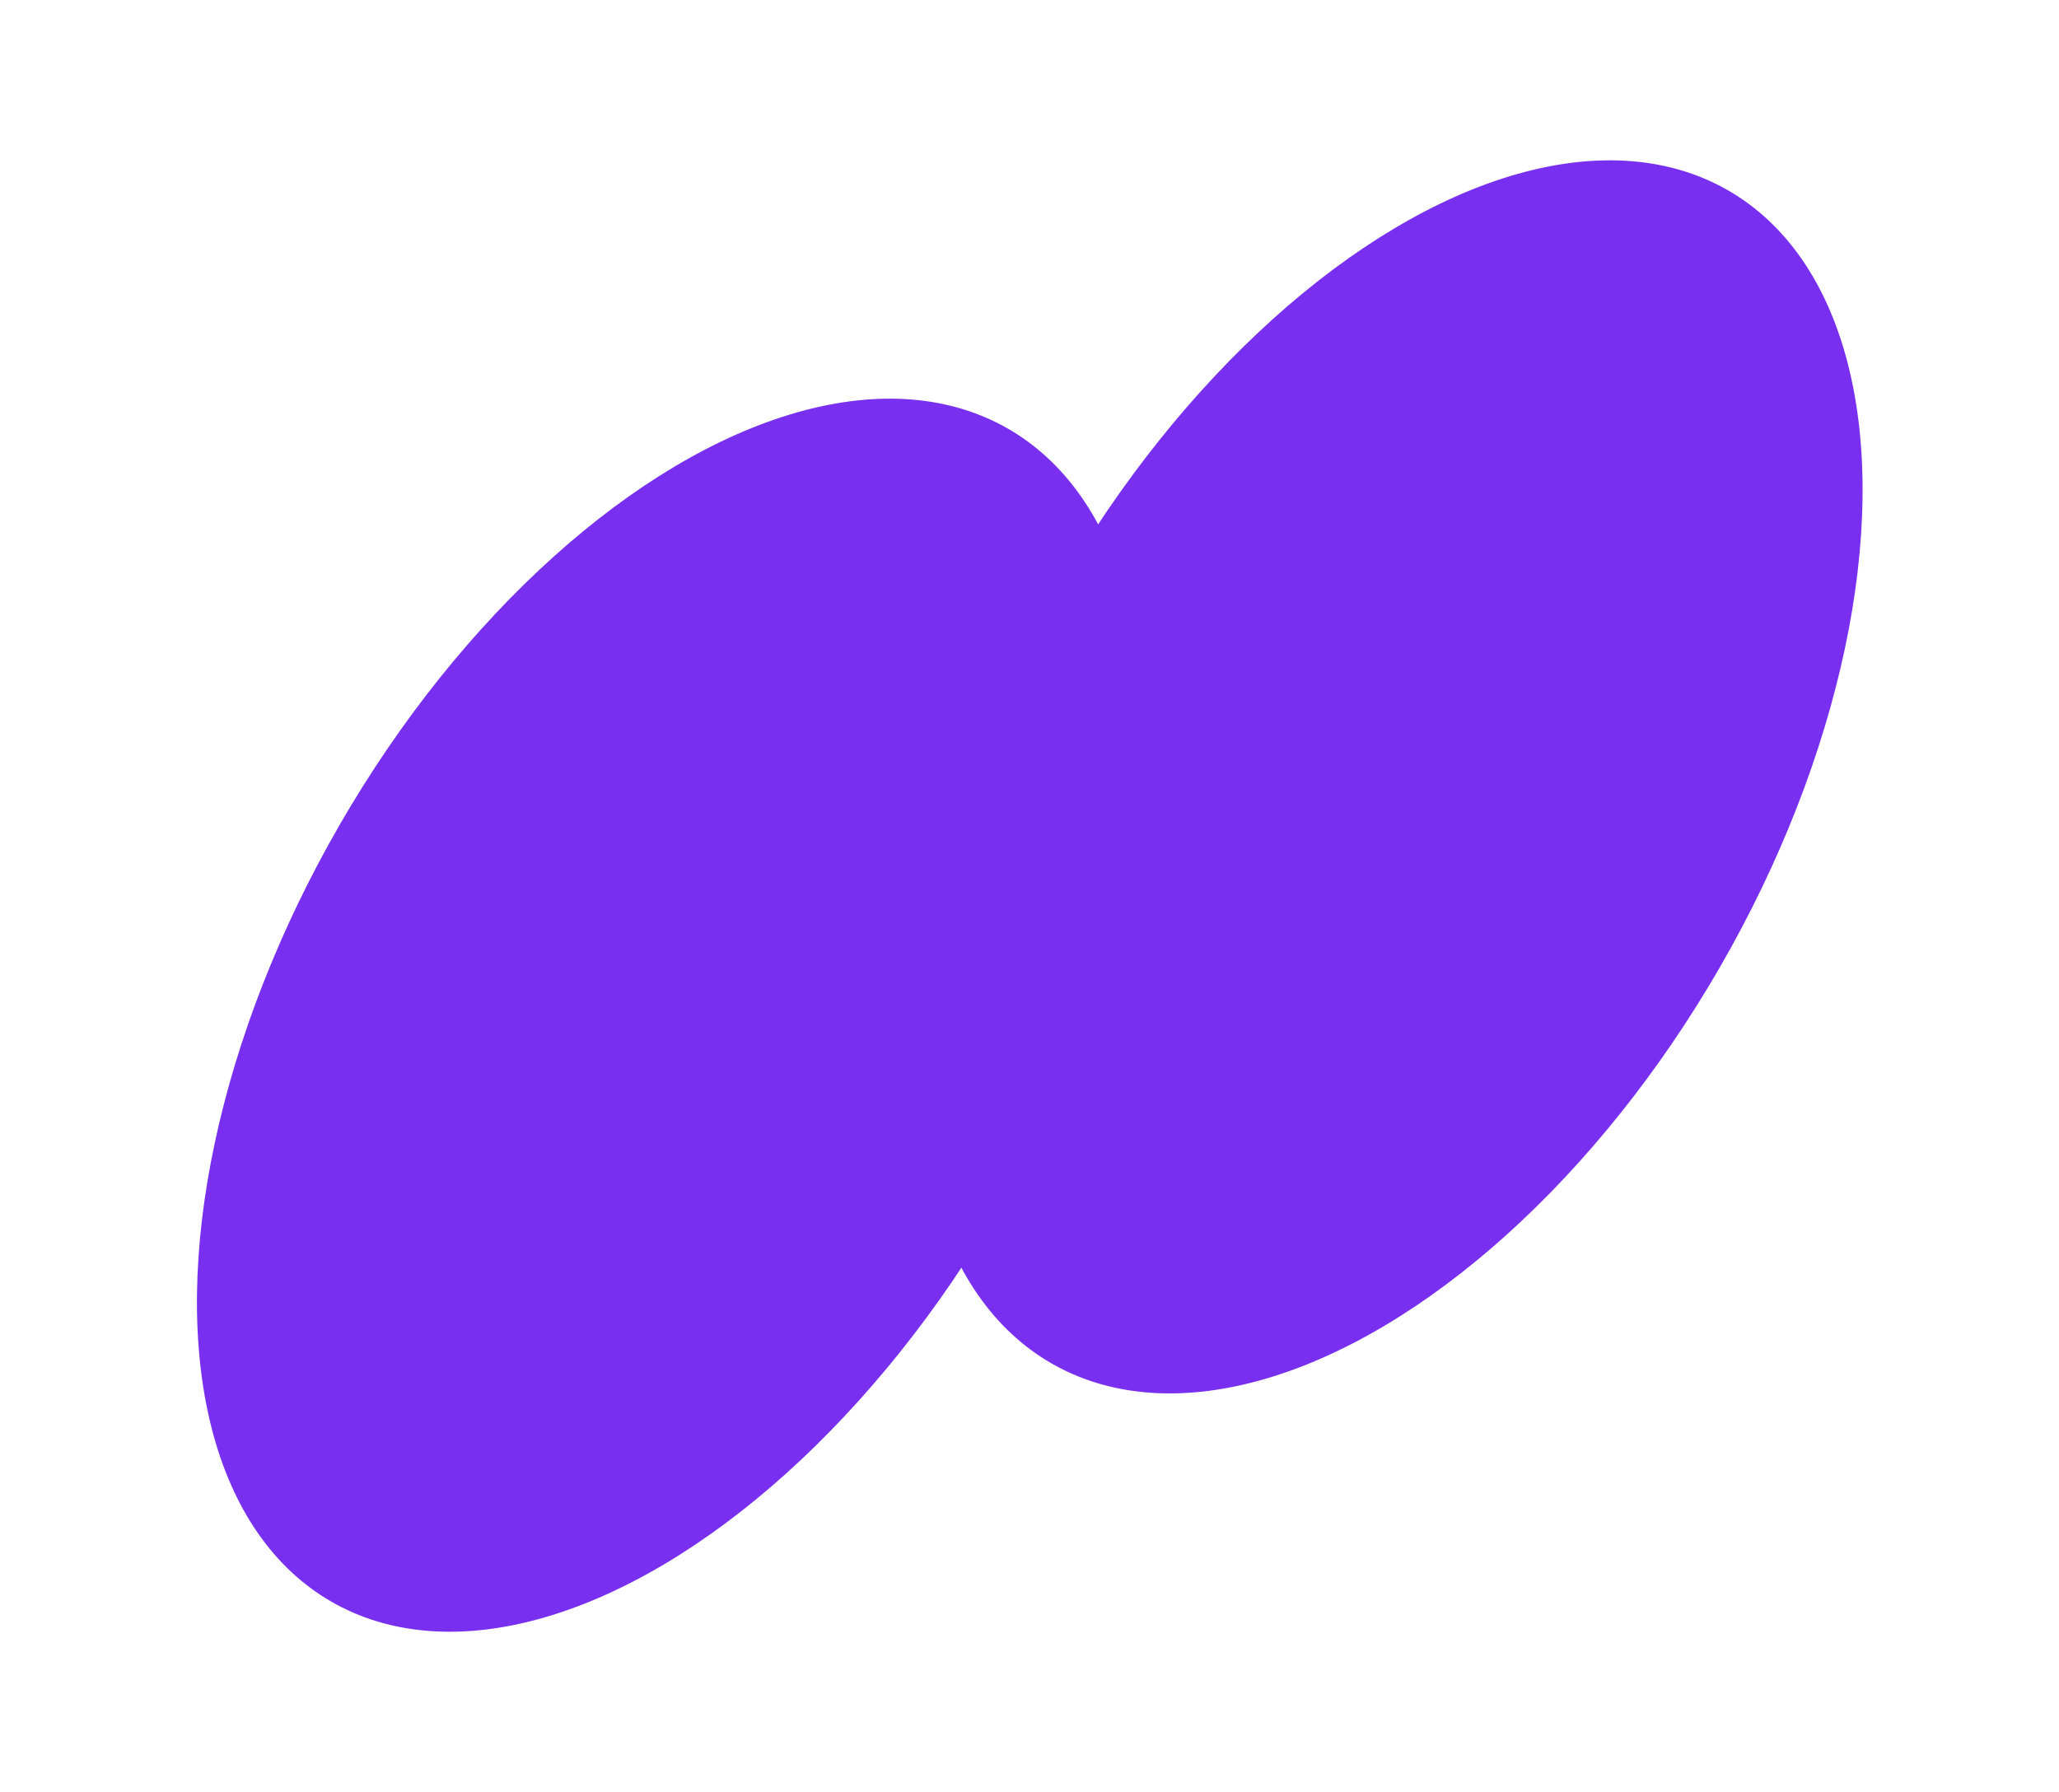
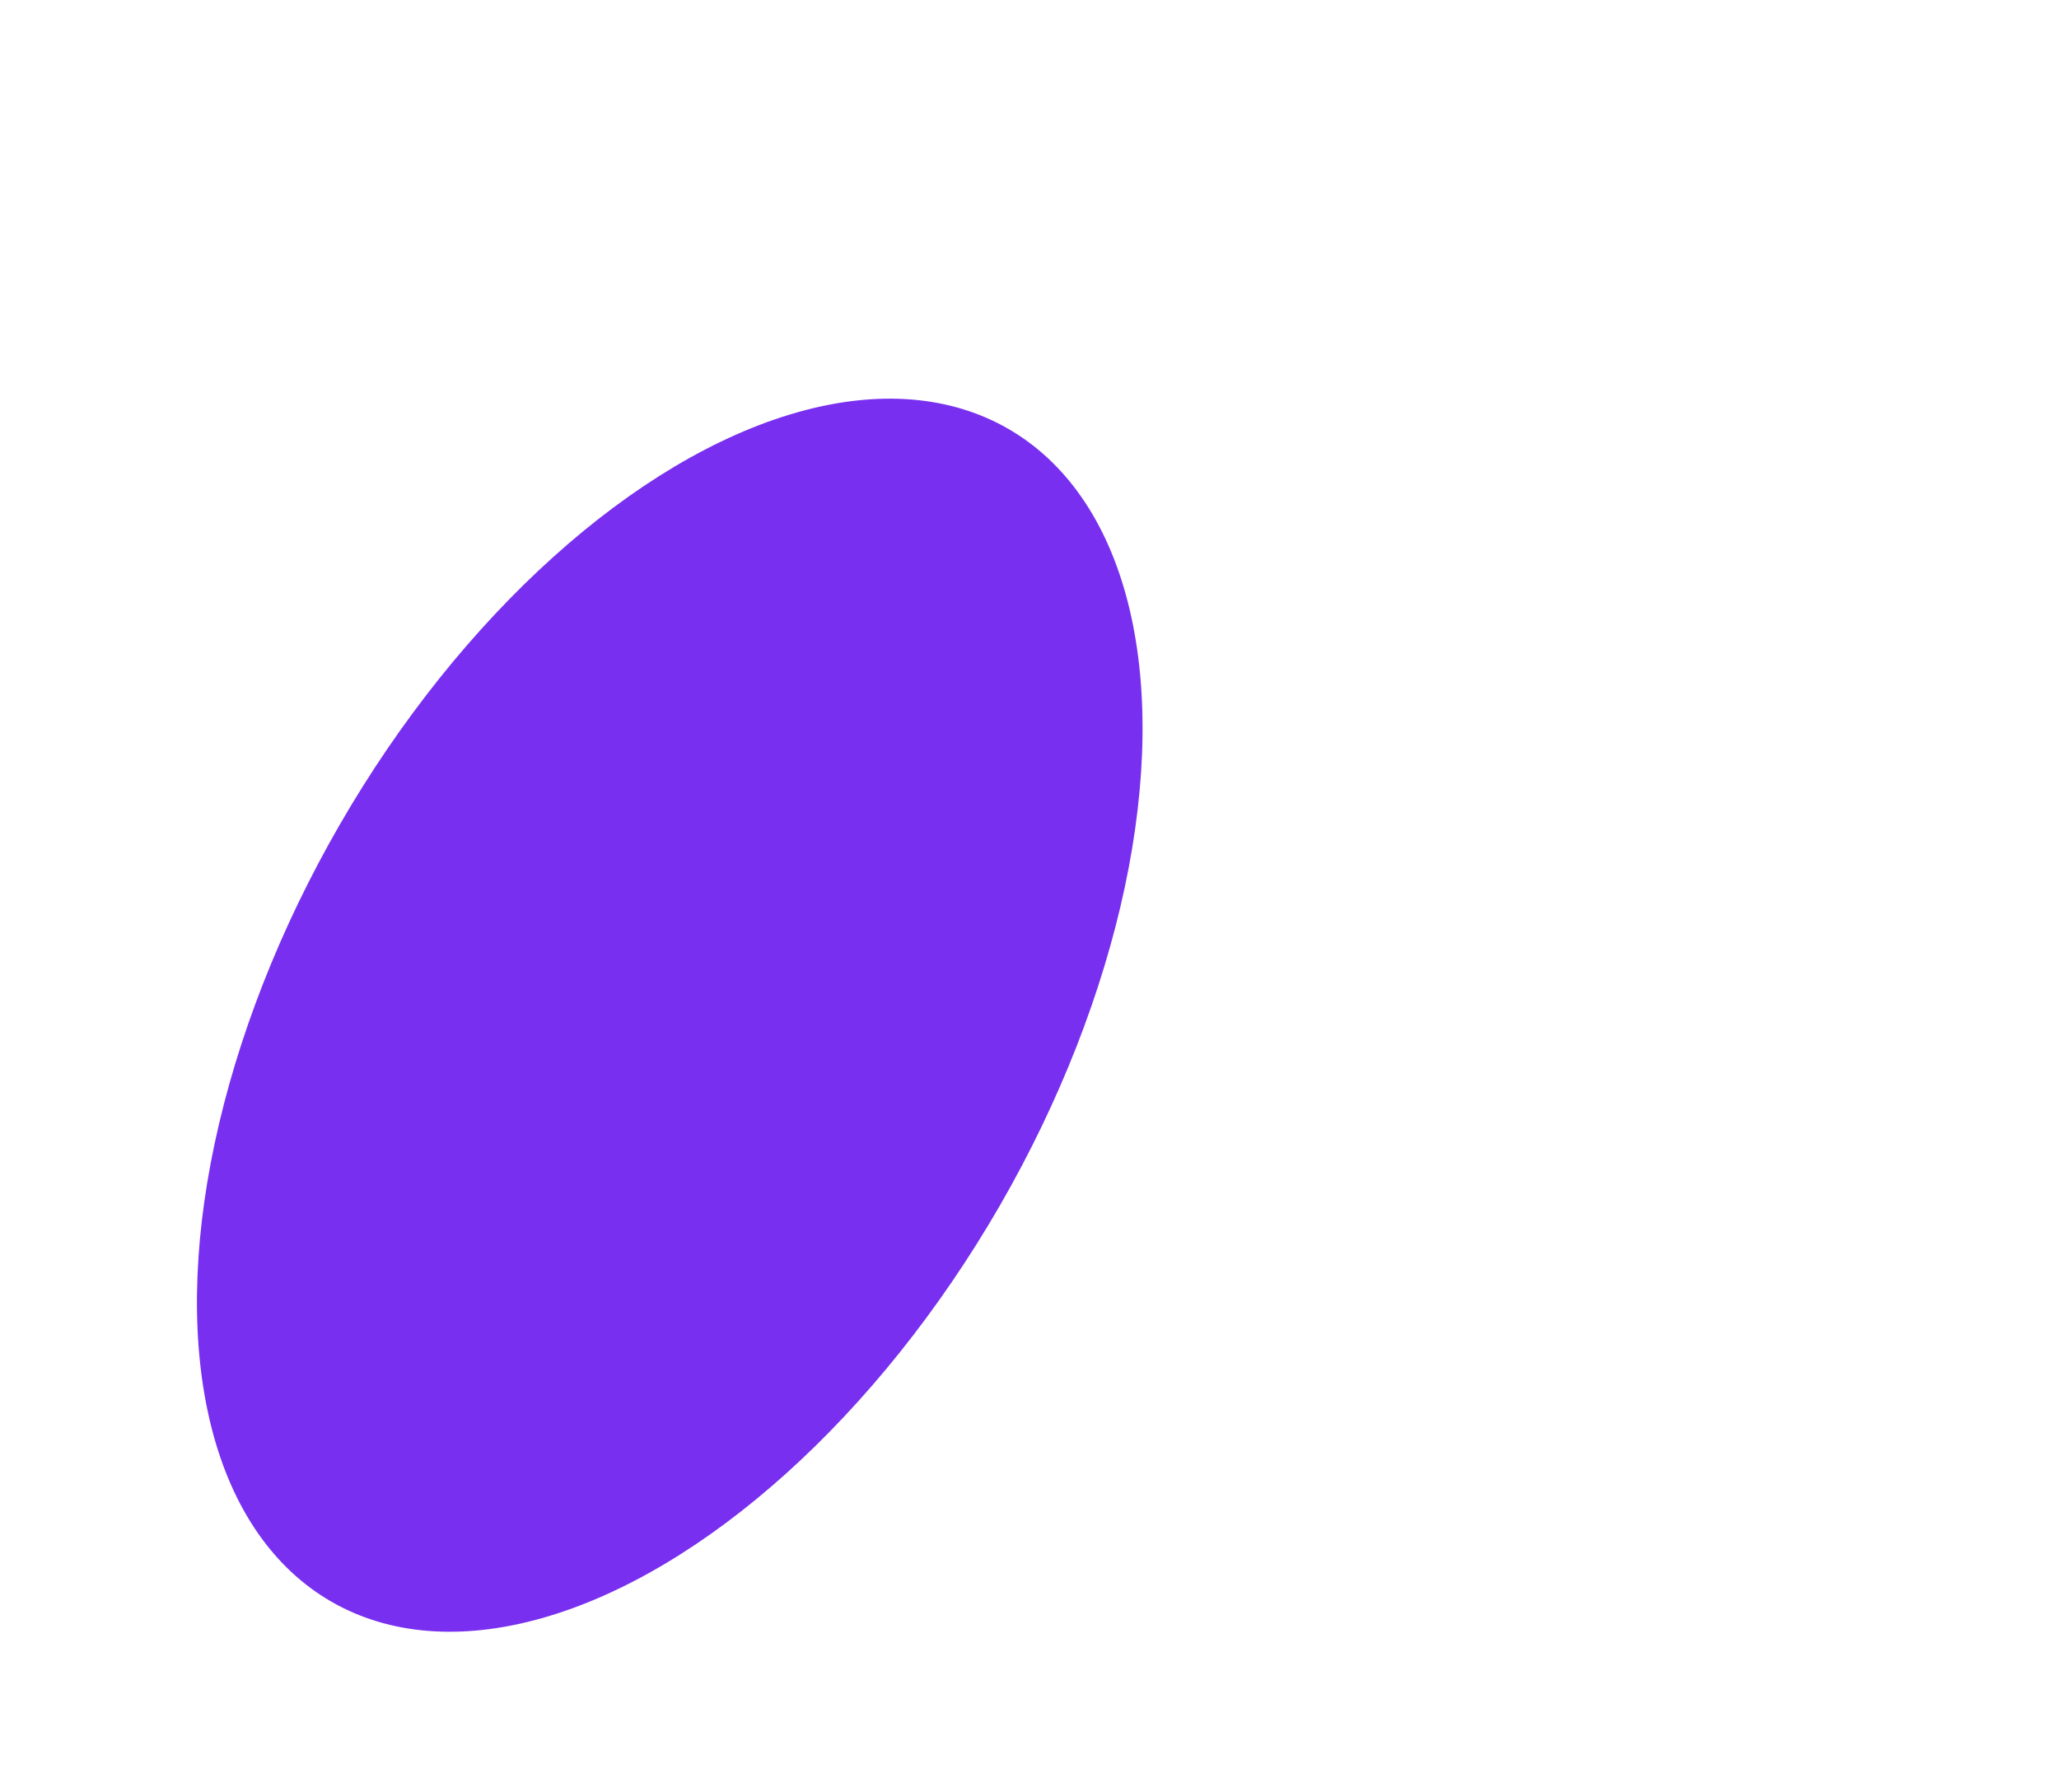
<svg xmlns="http://www.w3.org/2000/svg" width="1476" height="1285" viewBox="0 0 1476 1285" fill="none">
  <ellipse cx="480.111" cy="727.814" rx="273.171" ry="485.394" transform="rotate(30 480.111 727.814)" fill="#782FEF" />
-   <ellipse cx="996.27" cy="556.949" rx="273.171" ry="485.394" transform="rotate(30 996.27 556.949)" fill="#782FEF" />
</svg>